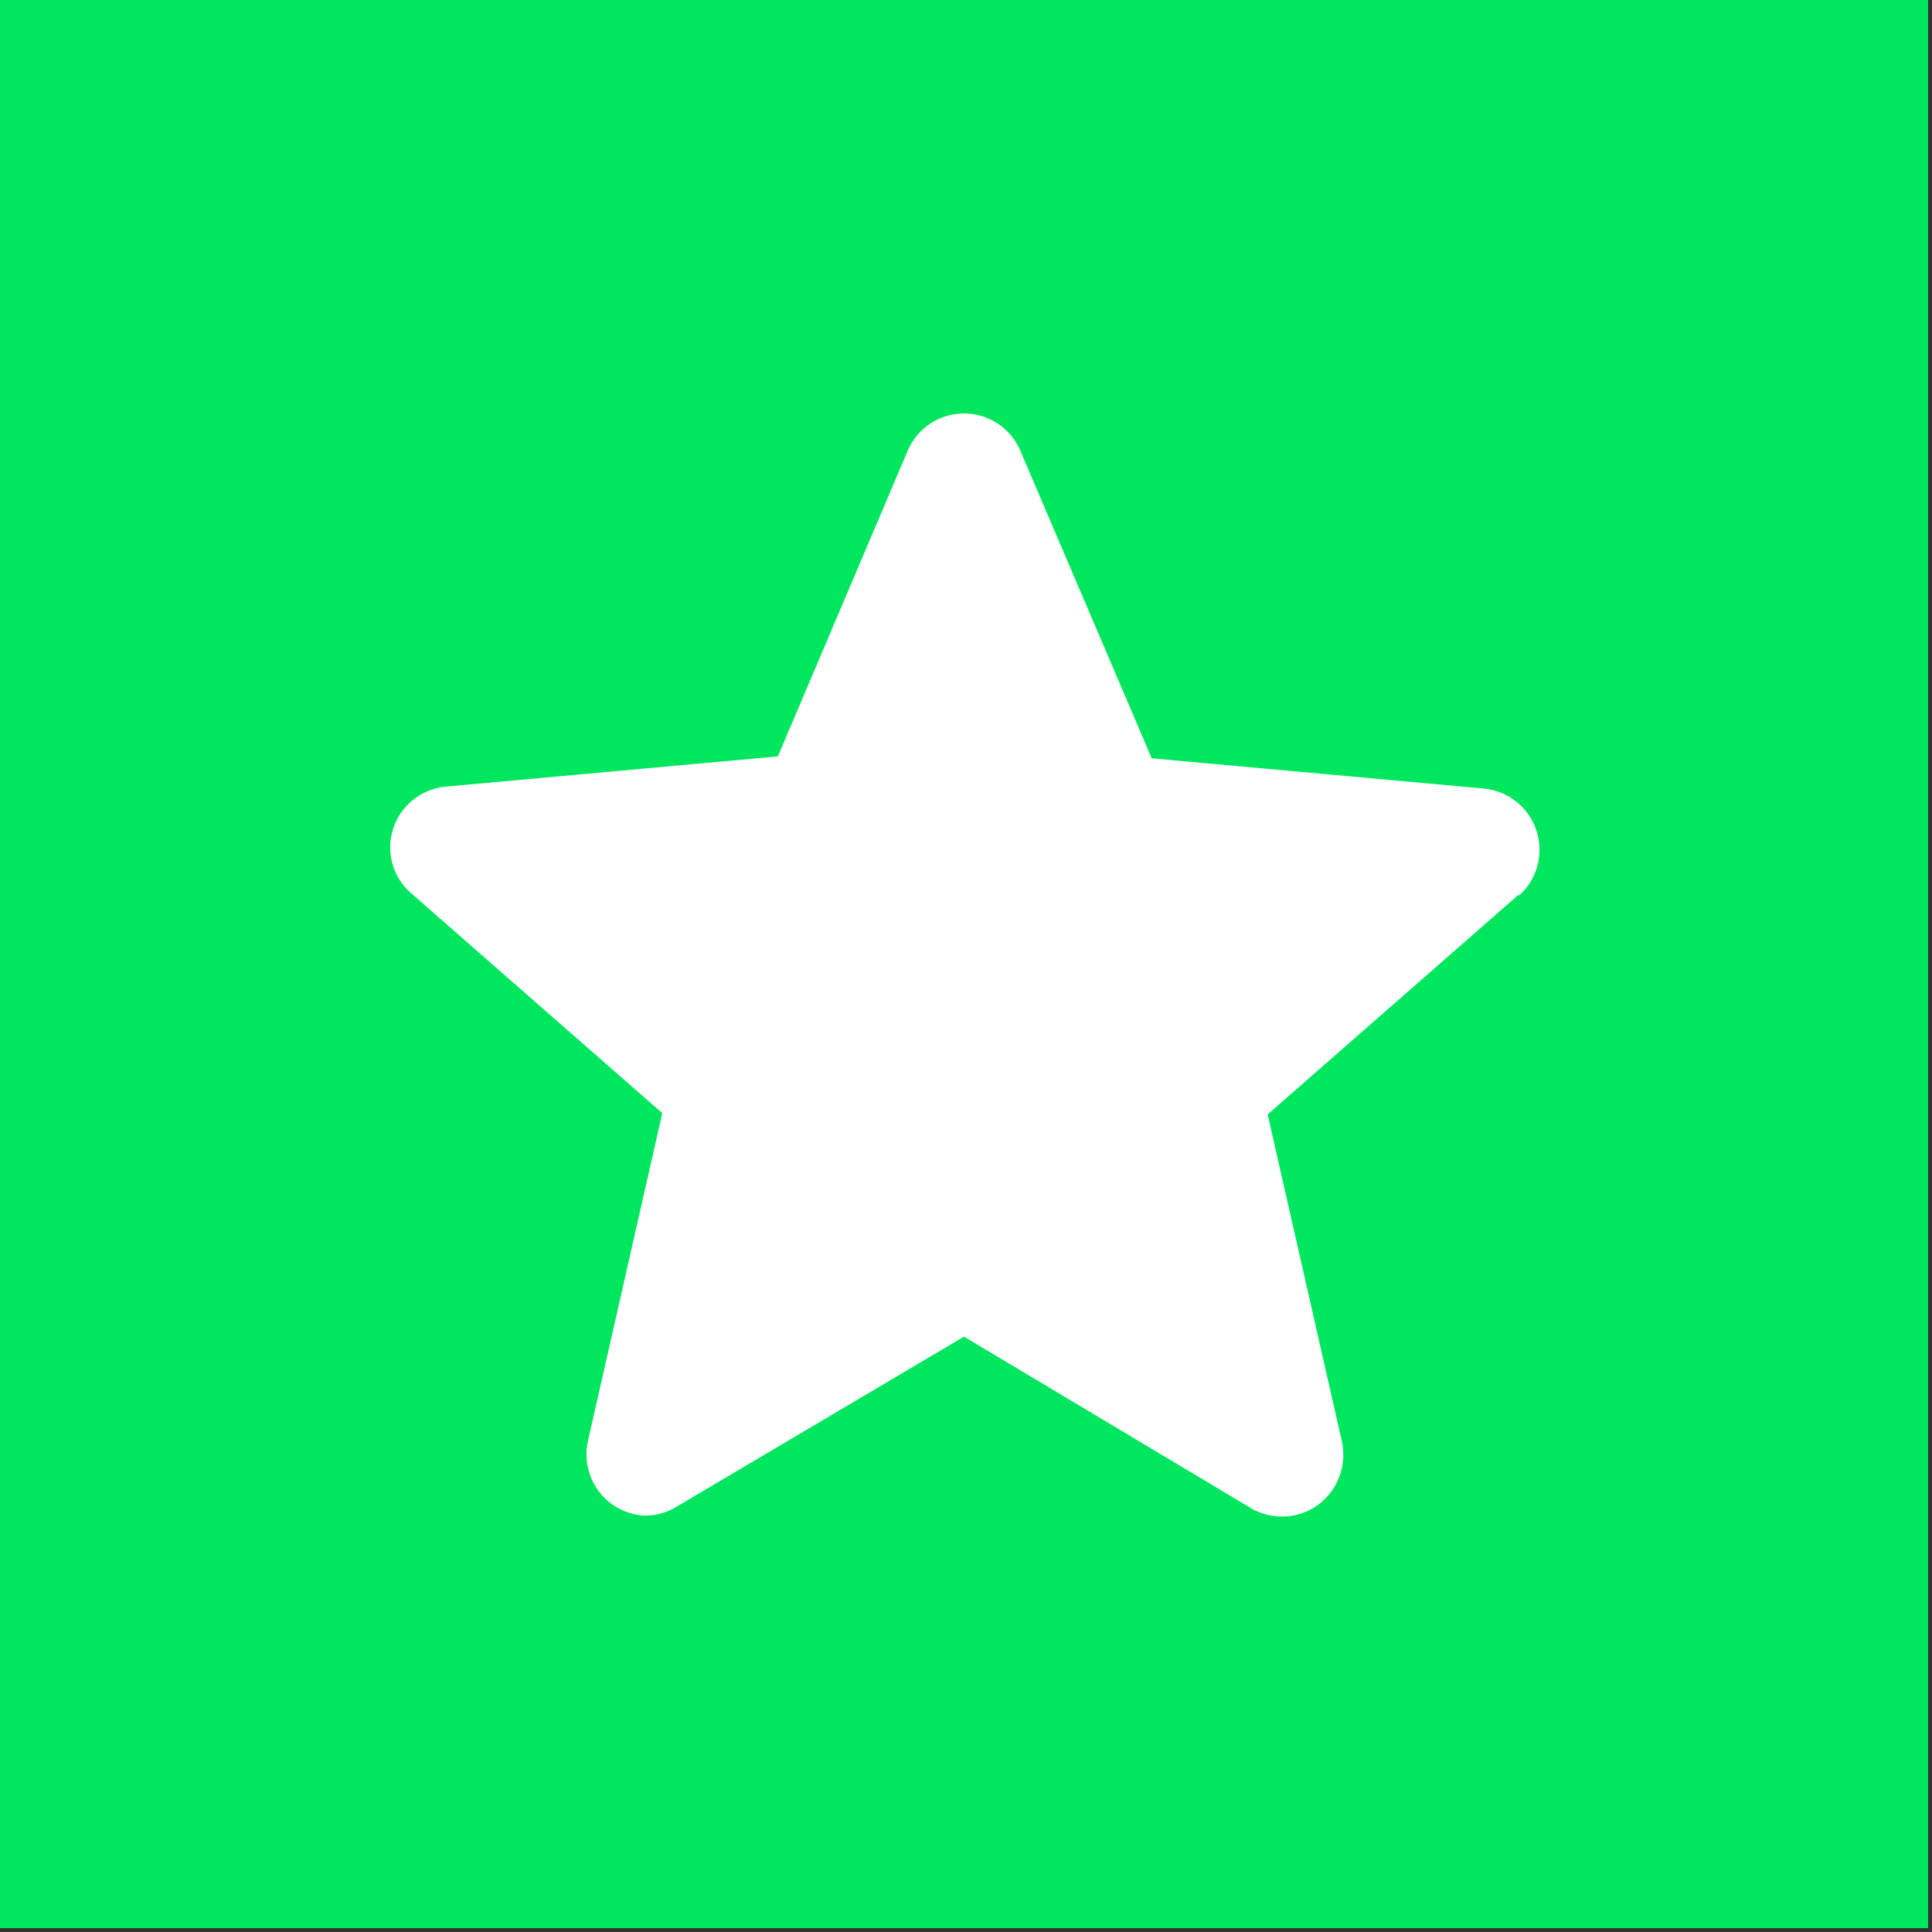
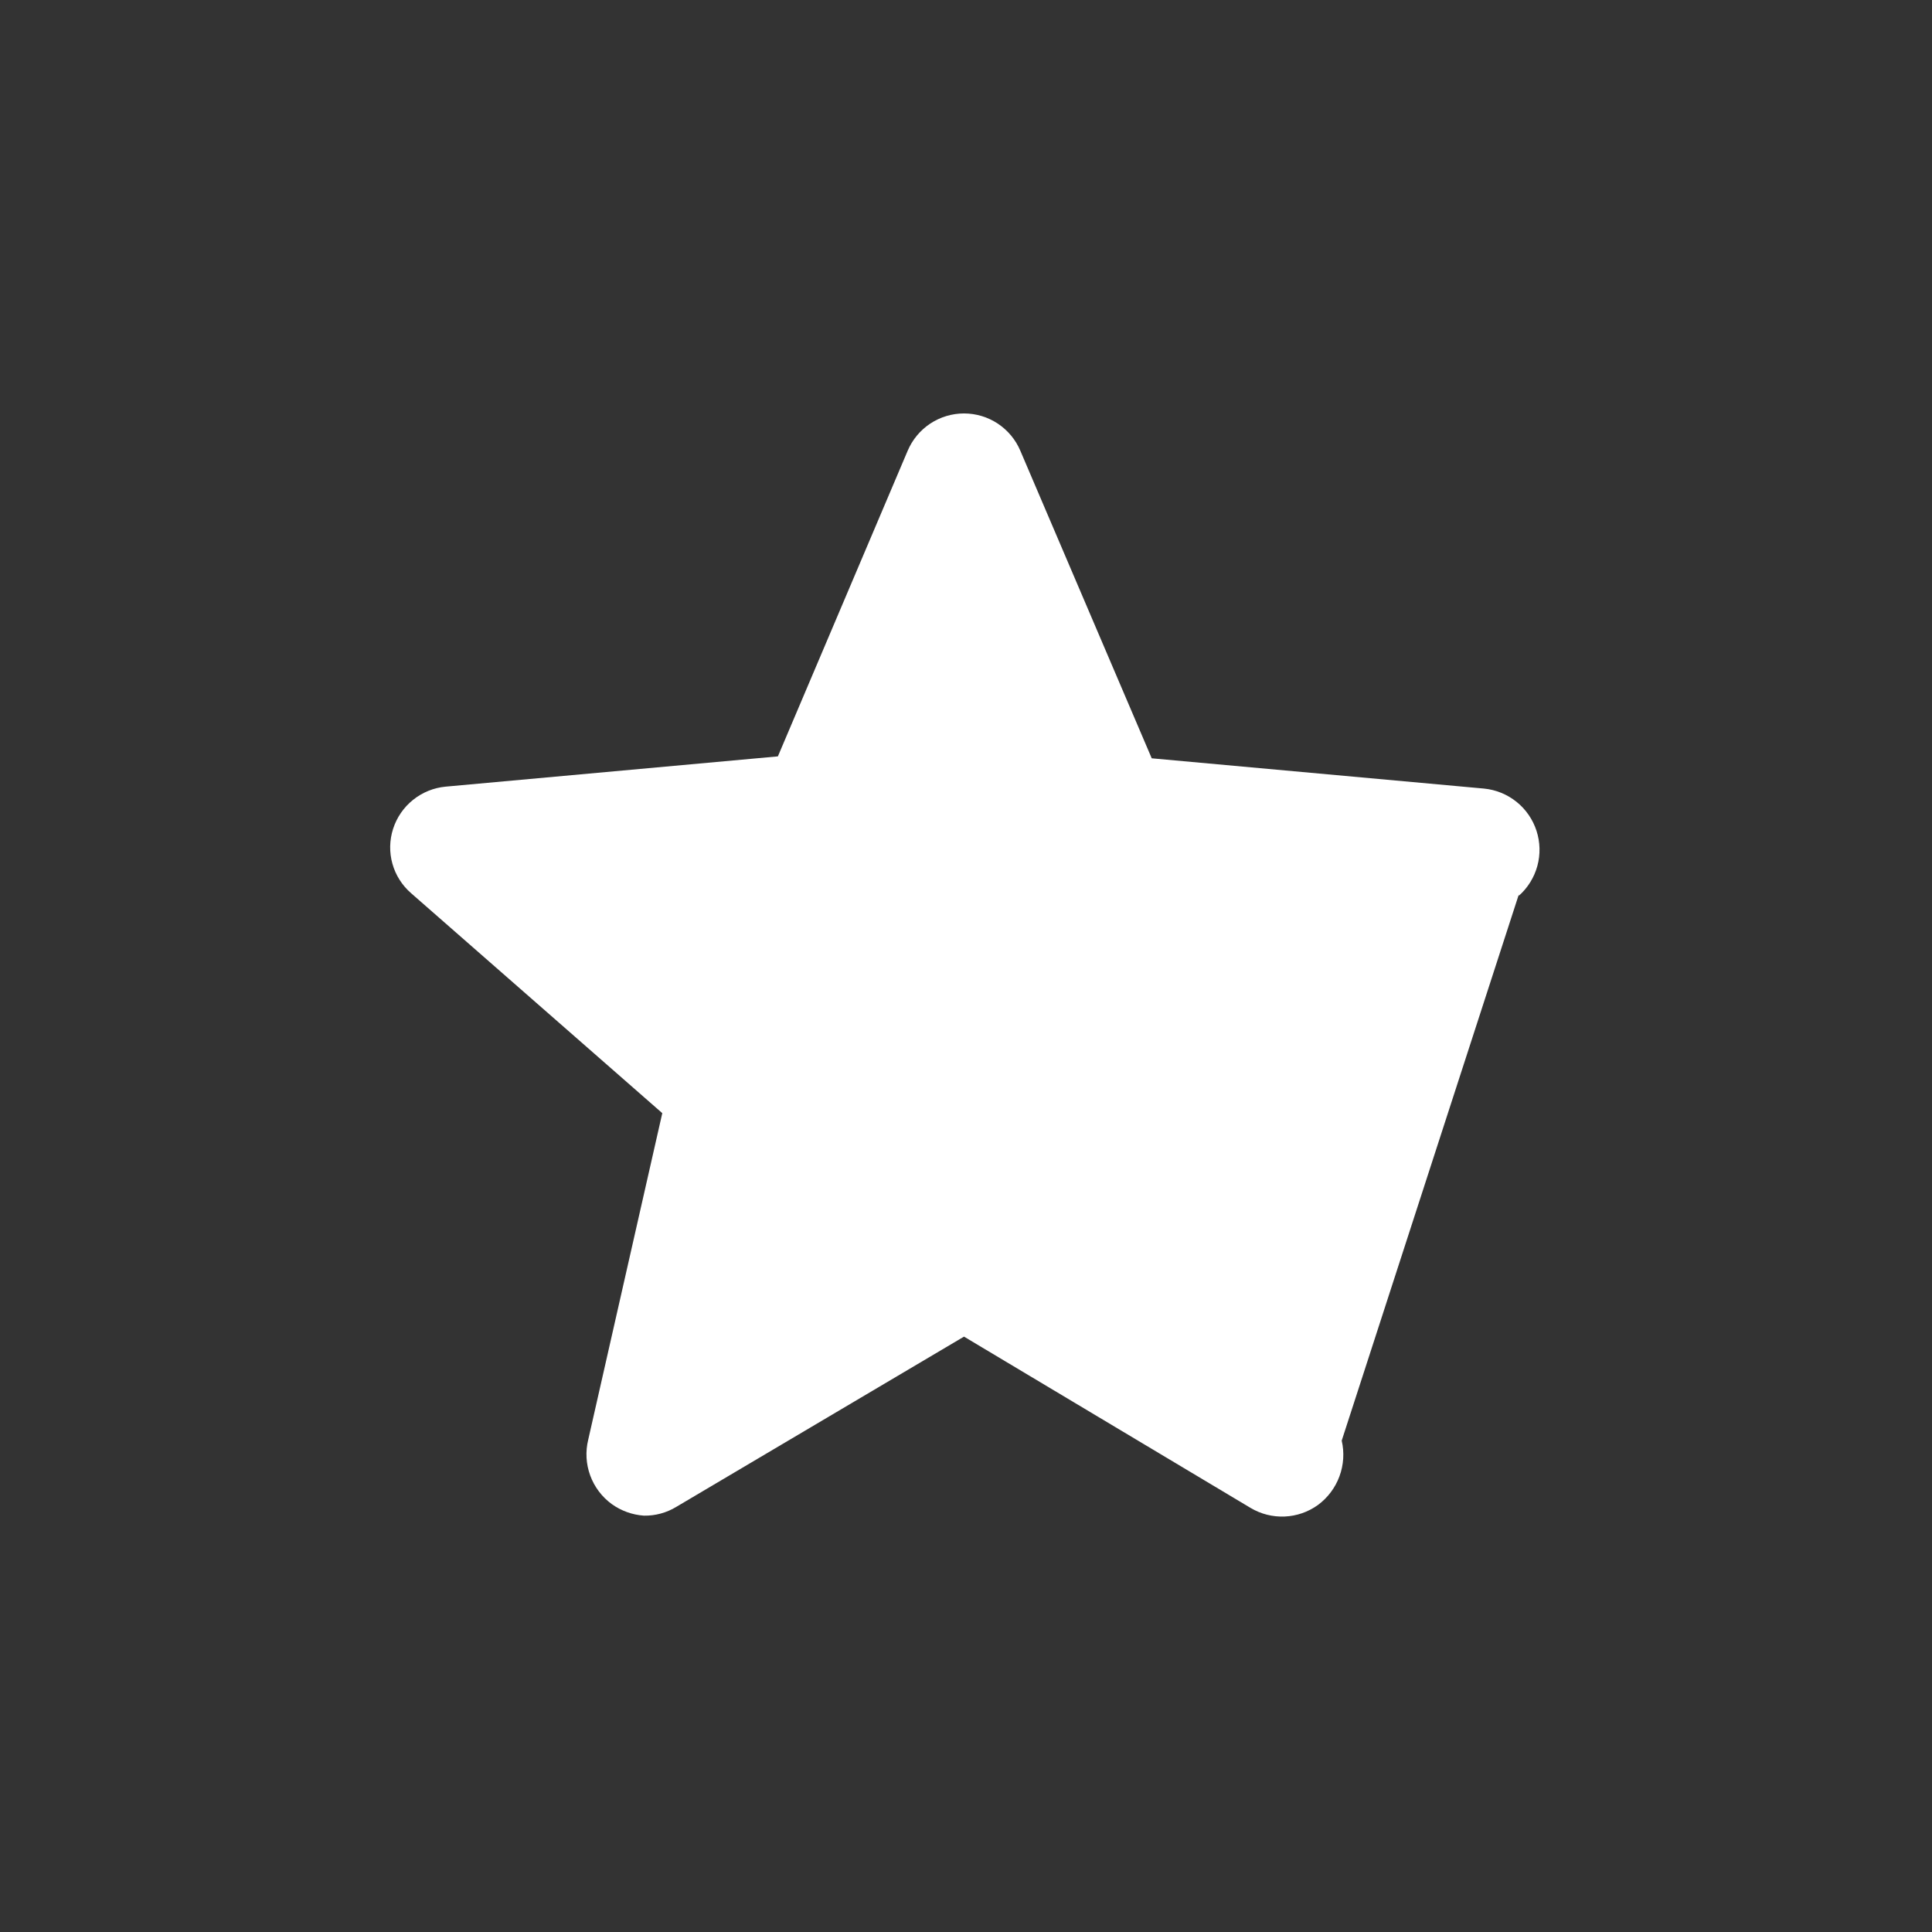
<svg xmlns="http://www.w3.org/2000/svg" width="60" height="60" viewBox="0 0 60 60" fill="none">
  <rect x="0" y="0" width="60" height="60" fill="#333333" stroke="none" />
  <g clip-path="url(#clip0_793_583)">
-     <path d="M59.88 0H0V59.88H59.88V0Z" fill="#00E65F" />
-     <path d="M47.168 27.78L39.368 34.61L41.668 44.74C41.754 45.109 41.729 45.495 41.597 45.851C41.466 46.206 41.233 46.515 40.928 46.74C40.626 46.957 40.268 47.081 39.897 47.097C39.525 47.113 39.157 47.02 38.838 46.83L29.938 41.51L20.998 46.8C20.697 46.982 20.35 47.076 19.998 47.07C19.638 47.045 19.291 46.921 18.998 46.71C18.692 46.487 18.459 46.177 18.329 45.821C18.199 45.465 18.177 45.078 18.268 44.71L20.568 34.57L12.768 27.74C12.489 27.498 12.286 27.18 12.187 26.824C12.087 26.469 12.095 26.091 12.208 25.74C12.322 25.386 12.537 25.073 12.827 24.841C13.116 24.608 13.468 24.465 13.838 24.43L24.158 23.49L28.188 14C28.334 13.656 28.577 13.363 28.888 13.156C29.2 12.95 29.565 12.84 29.938 12.84C30.311 12.84 30.677 12.95 30.988 13.156C31.299 13.363 31.543 13.656 31.688 14L35.768 23.55L46.088 24.49C46.458 24.526 46.809 24.67 47.099 24.903C47.388 25.136 47.603 25.448 47.718 25.802C47.832 26.155 47.842 26.534 47.744 26.893C47.646 27.251 47.446 27.573 47.168 27.82V27.78Z" fill="white" />
+     <path d="M47.168 27.78L41.668 44.74C41.754 45.109 41.729 45.495 41.597 45.851C41.466 46.206 41.233 46.515 40.928 46.74C40.626 46.957 40.268 47.081 39.897 47.097C39.525 47.113 39.157 47.02 38.838 46.83L29.938 41.51L20.998 46.8C20.697 46.982 20.35 47.076 19.998 47.07C19.638 47.045 19.291 46.921 18.998 46.71C18.692 46.487 18.459 46.177 18.329 45.821C18.199 45.465 18.177 45.078 18.268 44.71L20.568 34.57L12.768 27.74C12.489 27.498 12.286 27.18 12.187 26.824C12.087 26.469 12.095 26.091 12.208 25.74C12.322 25.386 12.537 25.073 12.827 24.841C13.116 24.608 13.468 24.465 13.838 24.43L24.158 23.49L28.188 14C28.334 13.656 28.577 13.363 28.888 13.156C29.2 12.95 29.565 12.84 29.938 12.84C30.311 12.84 30.677 12.95 30.988 13.156C31.299 13.363 31.543 13.656 31.688 14L35.768 23.55L46.088 24.49C46.458 24.526 46.809 24.67 47.099 24.903C47.388 25.136 47.603 25.448 47.718 25.802C47.832 26.155 47.842 26.534 47.744 26.893C47.646 27.251 47.446 27.573 47.168 27.82V27.78Z" fill="white" />
  </g>
  <defs>
    <clipPath id="clip0_793_583">
      <rect width="59.88" height="59.88" fill="white" />
    </clipPath>
  </defs>
</svg>